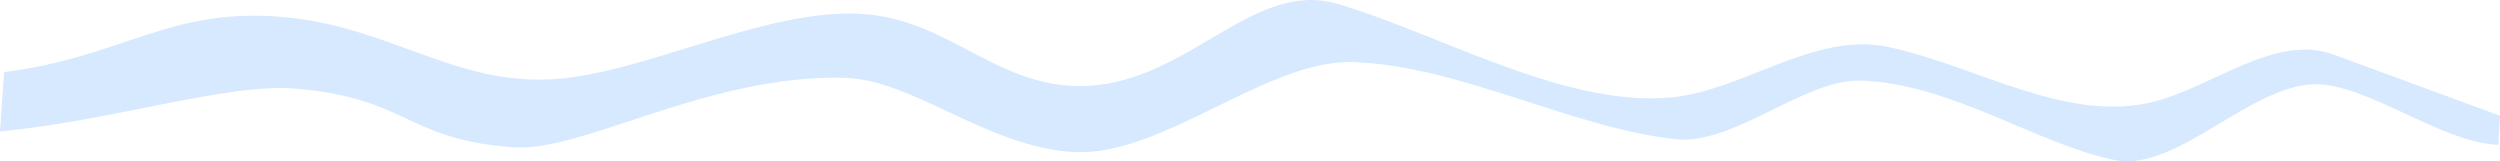
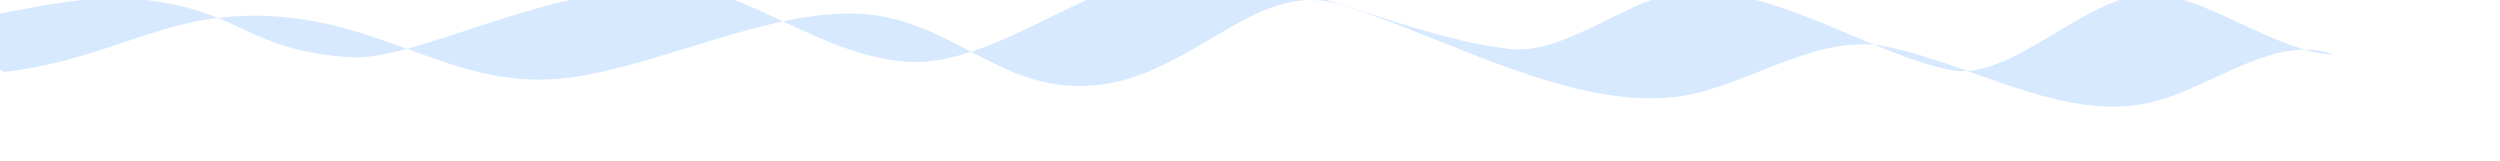
<svg xmlns="http://www.w3.org/2000/svg" xml:space="preserve" width="303.03mm" height="19.552mm" style="shape-rendering:geometricPrecision; text-rendering:geometricPrecision; image-rendering:optimizeQuality; fill-rule:evenodd; clip-rule:evenodd" viewBox="0 0 37901 2445">
  <defs>
    <style type="text/css">  .fil0 {fill:#D7E9FF}  </style>
  </defs>
  <g id="Слой_x0020_1">
-     <path class="fil0" d="M63 1092c1831,-225 2548,-1034 4381,-818 1592,187 2605,1113 4195,902 1359,-179 3026,-1036 4395,-967 1371,68 2085,1159 3456,1092 1541,-74 2515,-1618 3790,-1242 1648,485 3764,1758 5433,1354 968,-235 1929,-908 2903,-703 1347,282 2722,1175 4054,827 904,-237 1835,-1032 2711,-709l2520 926 -23 441c-869,-26 -2020,-954 -2821,-917 -971,45 -2082,1335 -2995,1149 -1174,-239 -2491,-1164 -3846,-1205 -870,-26 -1923,981 -2810,888 -1550,-162 -3296,-1120 -4896,-1169 -1312,-39 -2907,1451 -4247,1363 -1325,-87 -2419,-1100 -3467,-1125 -2073,-48 -3965,1131 -5015,1054 -1635,-120 -1582,-741 -3291,-889 -1047,-90 -2742,480 -4490,649l63 -901z" />
+     <path class="fil0" d="M63 1092c1831,-225 2548,-1034 4381,-818 1592,187 2605,1113 4195,902 1359,-179 3026,-1036 4395,-967 1371,68 2085,1159 3456,1092 1541,-74 2515,-1618 3790,-1242 1648,485 3764,1758 5433,1354 968,-235 1929,-908 2903,-703 1347,282 2722,1175 4054,827 904,-237 1835,-1032 2711,-709c-869,-26 -2020,-954 -2821,-917 -971,45 -2082,1335 -2995,1149 -1174,-239 -2491,-1164 -3846,-1205 -870,-26 -1923,981 -2810,888 -1550,-162 -3296,-1120 -4896,-1169 -1312,-39 -2907,1451 -4247,1363 -1325,-87 -2419,-1100 -3467,-1125 -2073,-48 -3965,1131 -5015,1054 -1635,-120 -1582,-741 -3291,-889 -1047,-90 -2742,480 -4490,649l63 -901z" />
  </g>
</svg>